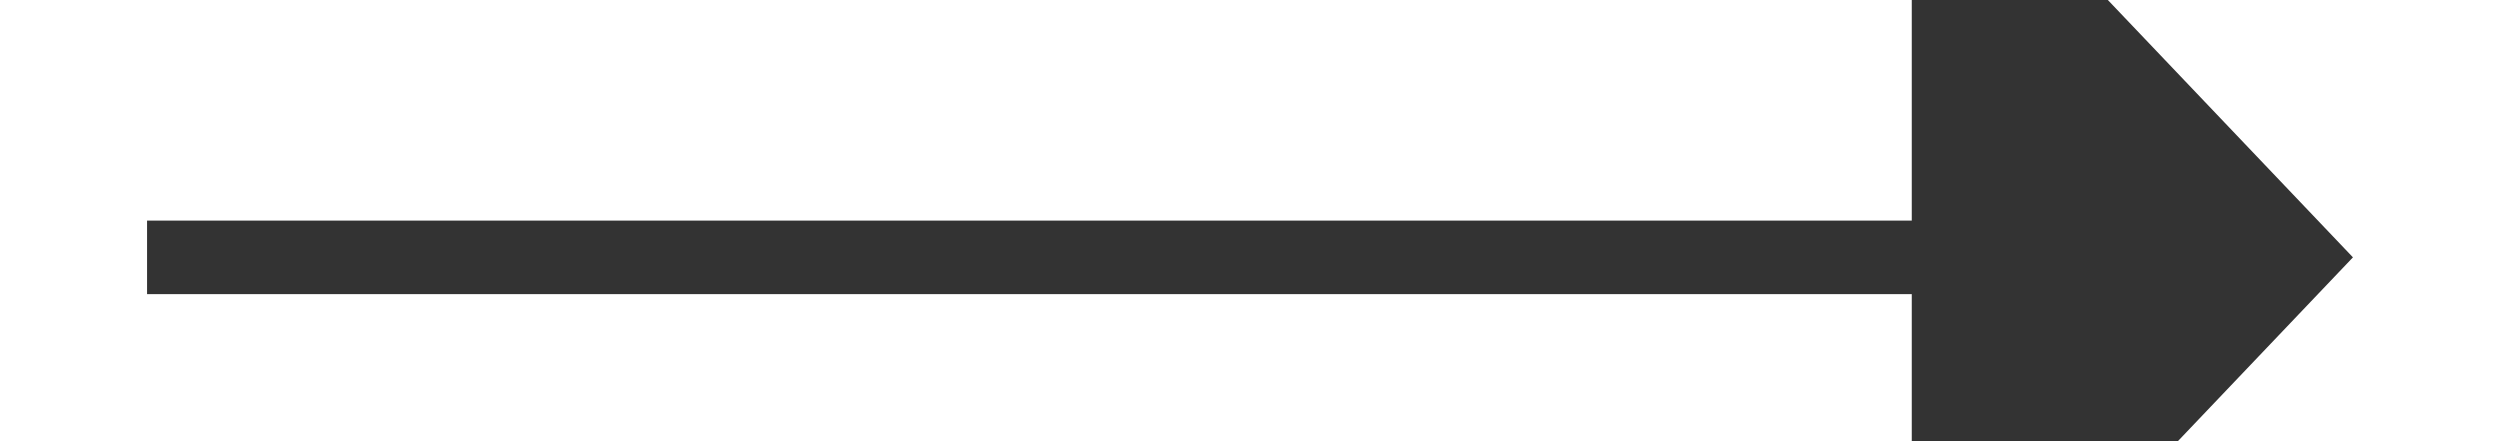
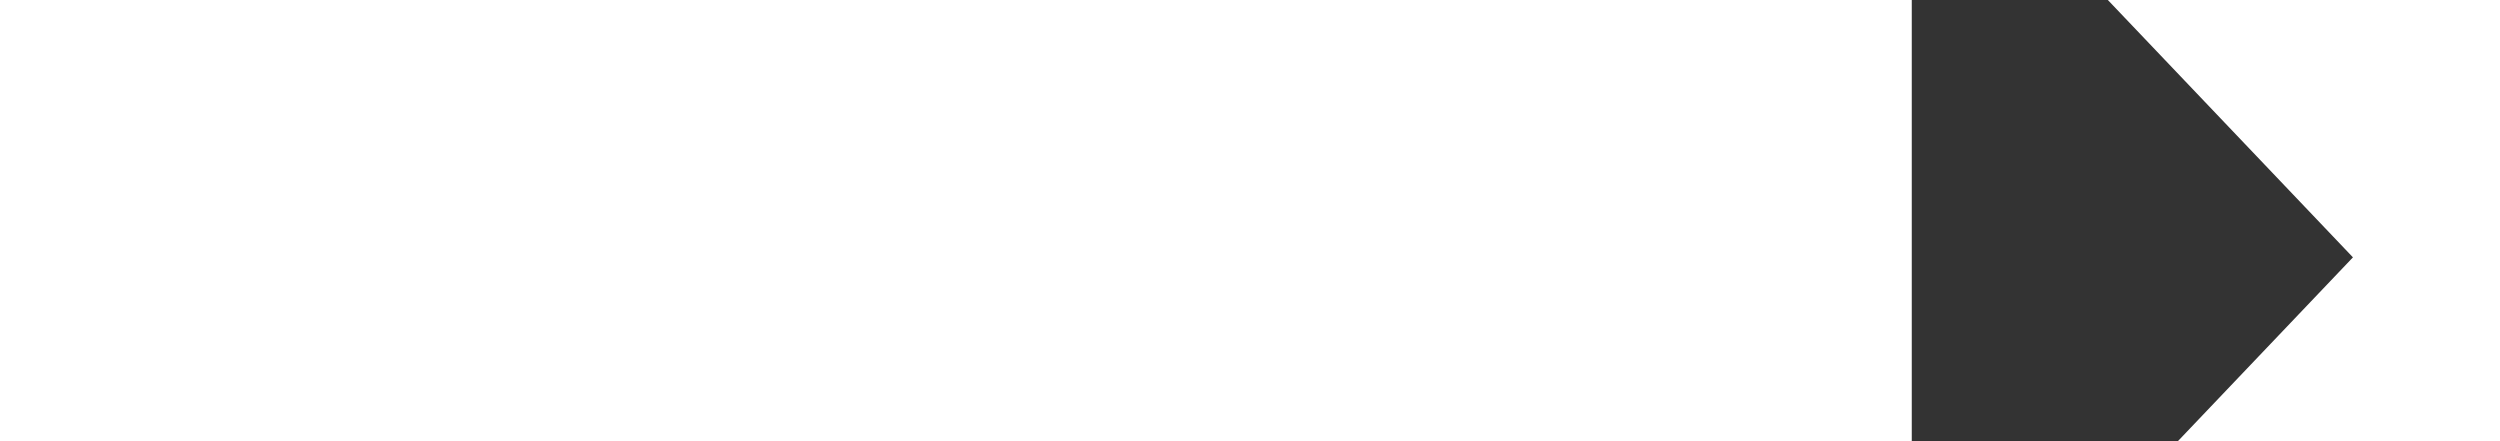
<svg xmlns="http://www.w3.org/2000/svg" version="1.1" width="34px" height="6px" preserveAspectRatio="xMinYMid meet" viewBox="1530 281  34 4">
  <g transform="matrix(-1 -0 -0 -1 3094 566 )">
-     <path d="M 1556 288.8  L 1562 282.5  L 1556 276.2  L 1556 288.8  Z " fill-rule="nonzero" fill="#333333" stroke="none" transform="matrix(-1 1.2246467991473532E-16 -1.2246467991473532E-16 -1 3094 565 )" />
-     <path d="M 1532 282.5  L 1557 282.5  " stroke-width="1" stroke="#333333" fill="none" transform="matrix(-1 1.2246467991473532E-16 -1.2246467991473532E-16 -1 3094 565 )" />
+     <path d="M 1556 288.8  L 1562 282.5  L 1556 276.2  Z " fill-rule="nonzero" fill="#333333" stroke="none" transform="matrix(-1 1.2246467991473532E-16 -1.2246467991473532E-16 -1 3094 565 )" />
  </g>
</svg>